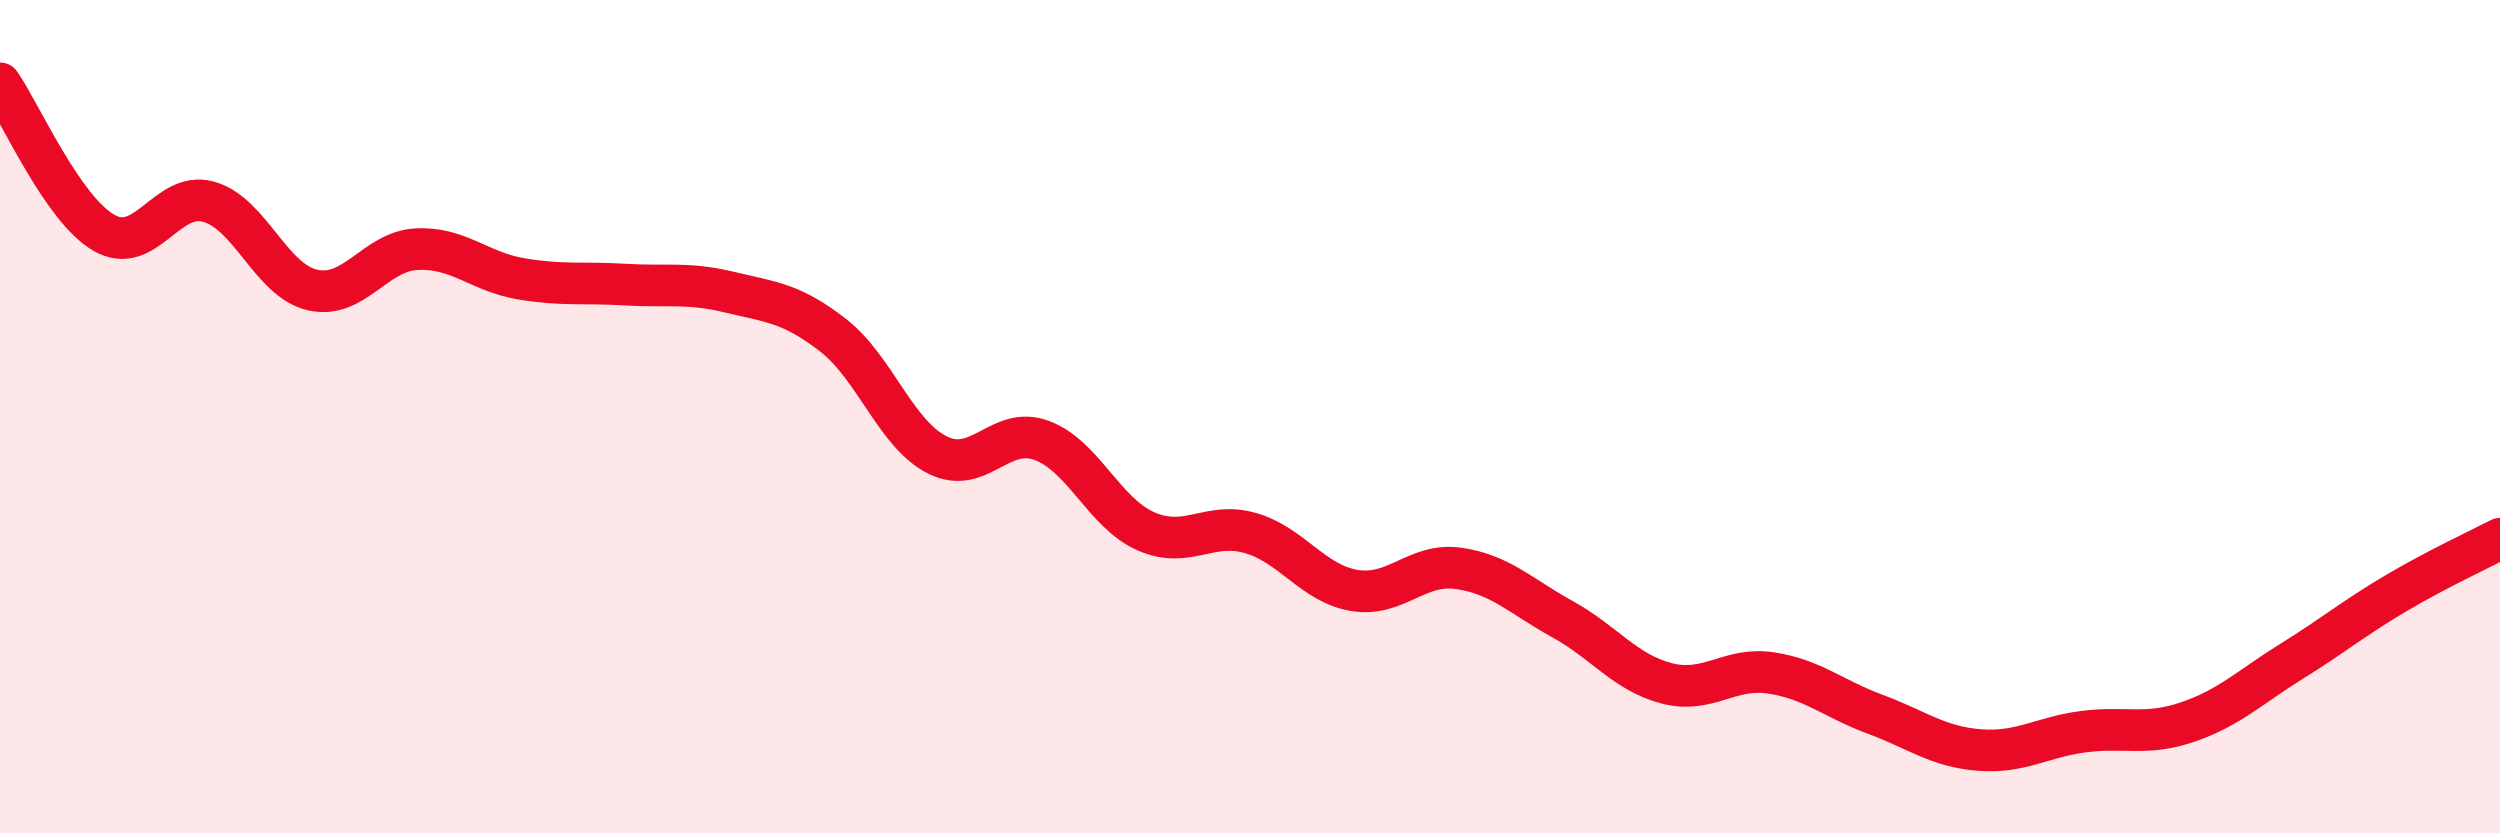
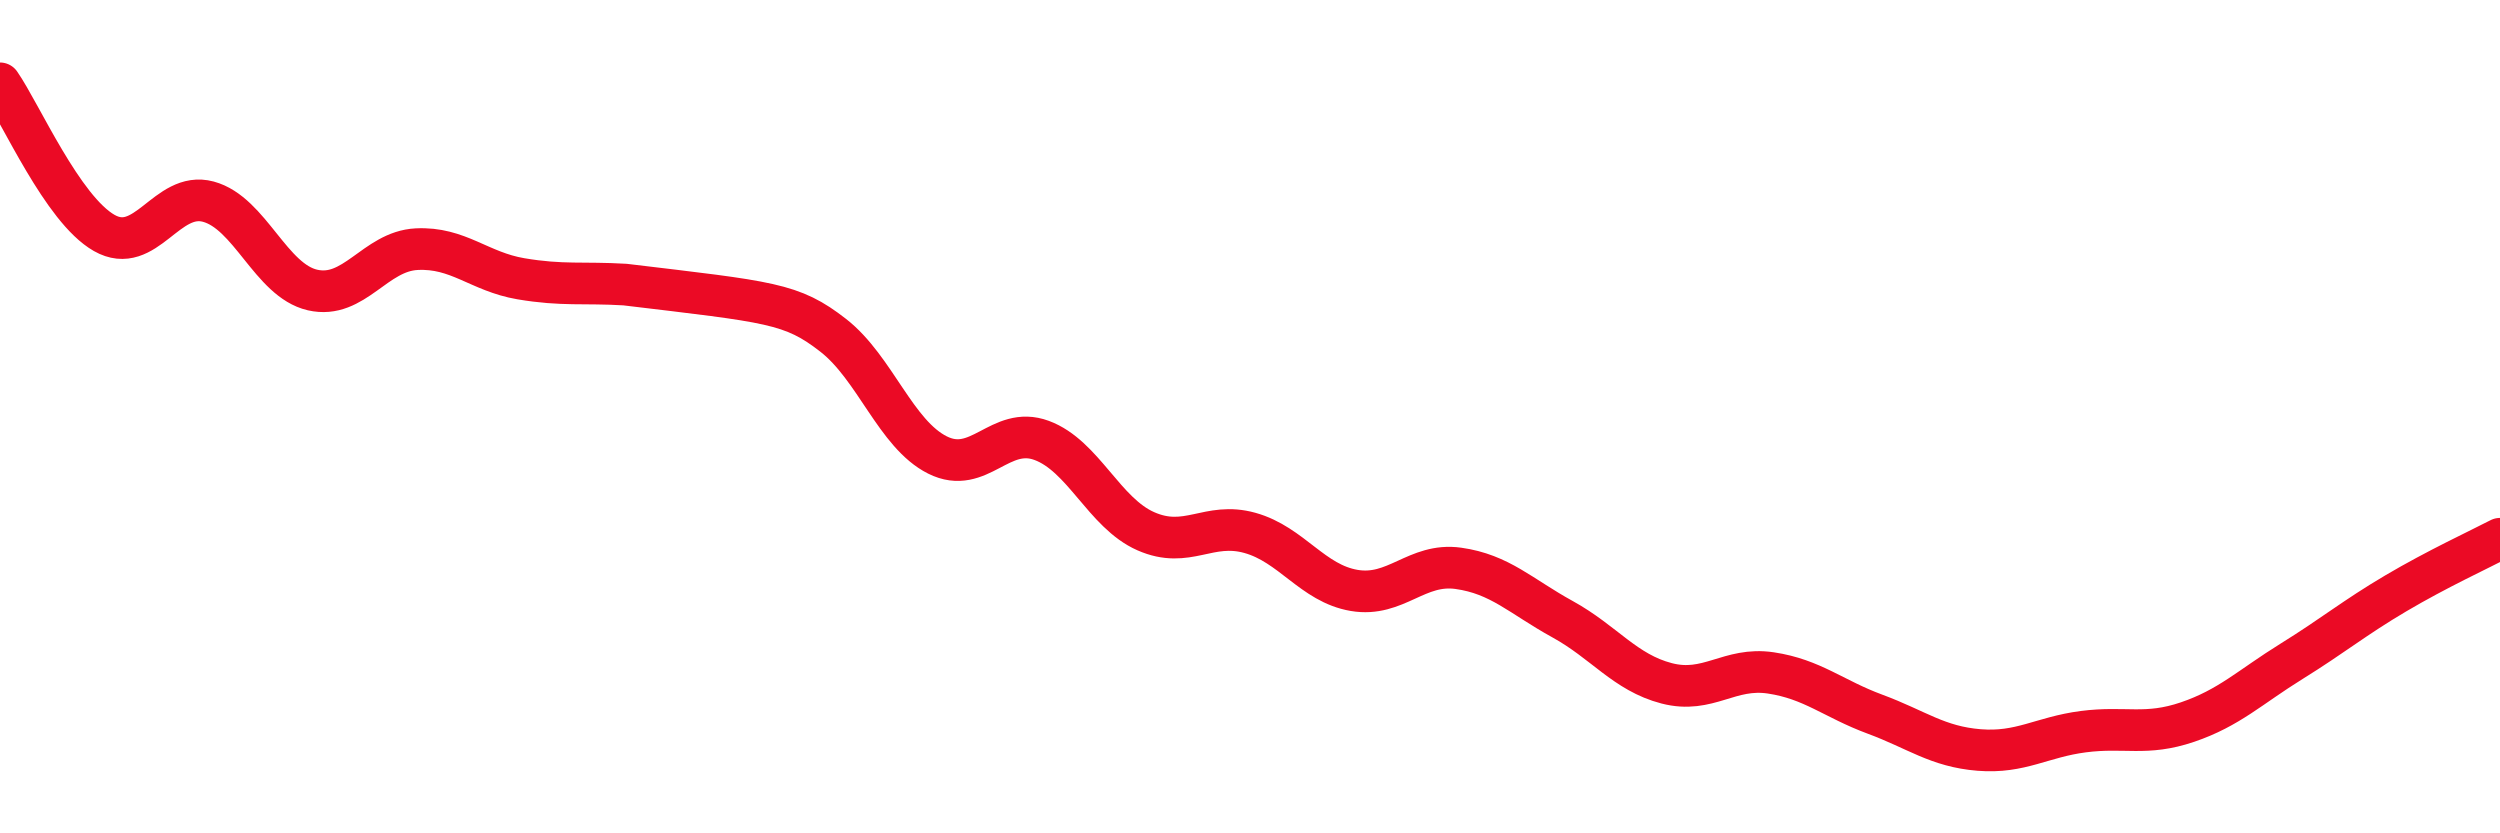
<svg xmlns="http://www.w3.org/2000/svg" width="60" height="20" viewBox="0 0 60 20">
-   <path d="M 0,2 C 0.5,2.72 1.5,5.02 2.5,5.59 C 3.5,6.16 4,4.57 5,4.84 C 6,5.11 6.5,6.73 7.5,6.96 C 8.5,7.19 9,6.03 10,5.98 C 11,5.93 11.5,6.52 12.5,6.69 C 13.5,6.86 14,6.77 15,6.83 C 16,6.89 16.5,6.77 17.5,7.01 C 18.5,7.25 19,7.27 20,8.05 C 21,8.83 21.5,10.42 22.5,10.92 C 23.5,11.42 24,10.2 25,10.57 C 26,10.94 26.5,12.31 27.5,12.75 C 28.5,13.19 29,12.51 30,12.79 C 31,13.07 31.5,14 32.5,14.17 C 33.5,14.34 34,13.5 35,13.64 C 36,13.78 36.5,14.31 37.5,14.86 C 38.5,15.41 39,16.14 40,16.4 C 41,16.66 41.5,16 42.5,16.15 C 43.5,16.3 44,16.77 45,17.14 C 46,17.51 46.5,17.92 47.5,18 C 48.5,18.08 49,17.69 50,17.56 C 51,17.43 51.5,17.67 52.5,17.33 C 53.5,16.99 54,16.49 55,15.87 C 56,15.25 56.5,14.83 57.5,14.24 C 58.5,13.65 59.5,13.19 60,12.93L60 20L0 20Z" fill="#EB0A25" opacity="0.1" stroke-linecap="round" stroke-linejoin="round" />
-   <path d="M 0,2 C 0.5,2.72 1.5,5.02 2.5,5.59 C 3.5,6.16 4,4.57 5,4.84 C 6,5.11 6.5,6.73 7.5,6.96 C 8.5,7.19 9,6.03 10,5.98 C 11,5.93 11.5,6.52 12.5,6.69 C 13.5,6.86 14,6.77 15,6.83 C 16,6.89 16.5,6.77 17.5,7.01 C 18.5,7.25 19,7.27 20,8.05 C 21,8.83 21.5,10.42 22.5,10.92 C 23.5,11.42 24,10.2 25,10.57 C 26,10.94 26.5,12.31 27.5,12.75 C 28.5,13.19 29,12.51 30,12.79 C 31,13.07 31.5,14 32.5,14.17 C 33.5,14.34 34,13.5 35,13.64 C 36,13.78 36.5,14.31 37.5,14.86 C 38.5,15.41 39,16.14 40,16.4 C 41,16.66 41.5,16 42.5,16.15 C 43.5,16.3 44,16.77 45,17.14 C 46,17.51 46.5,17.92 47.5,18 C 48.5,18.08 49,17.69 50,17.56 C 51,17.43 51.5,17.67 52.5,17.33 C 53.5,16.99 54,16.49 55,15.87 C 56,15.25 56.5,14.83 57.5,14.24 C 58.5,13.65 59.5,13.19 60,12.93" stroke="#EB0A25" stroke-width="1" fill="none" stroke-linecap="round" stroke-linejoin="round" />
+   <path d="M 0,2 C 0.5,2.72 1.5,5.02 2.5,5.59 C 3.5,6.16 4,4.57 5,4.84 C 6,5.11 6.5,6.73 7.5,6.96 C 8.5,7.19 9,6.03 10,5.98 C 11,5.93 11.5,6.52 12.5,6.69 C 13.5,6.86 14,6.77 15,6.83 C 18.5,7.25 19,7.27 20,8.05 C 21,8.83 21.5,10.42 22.5,10.92 C 23.5,11.42 24,10.2 25,10.57 C 26,10.94 26.5,12.31 27.5,12.75 C 28.5,13.19 29,12.51 30,12.79 C 31,13.07 31.5,14 32.5,14.17 C 33.5,14.34 34,13.5 35,13.64 C 36,13.78 36.5,14.31 37.5,14.86 C 38.5,15.41 39,16.14 40,16.4 C 41,16.66 41.5,16 42.5,16.15 C 43.5,16.3 44,16.77 45,17.14 C 46,17.51 46.5,17.92 47.5,18 C 48.5,18.08 49,17.69 50,17.56 C 51,17.43 51.5,17.67 52.5,17.33 C 53.5,16.99 54,16.49 55,15.87 C 56,15.25 56.5,14.83 57.5,14.24 C 58.5,13.65 59.5,13.19 60,12.93" stroke="#EB0A25" stroke-width="1" fill="none" stroke-linecap="round" stroke-linejoin="round" />
</svg>